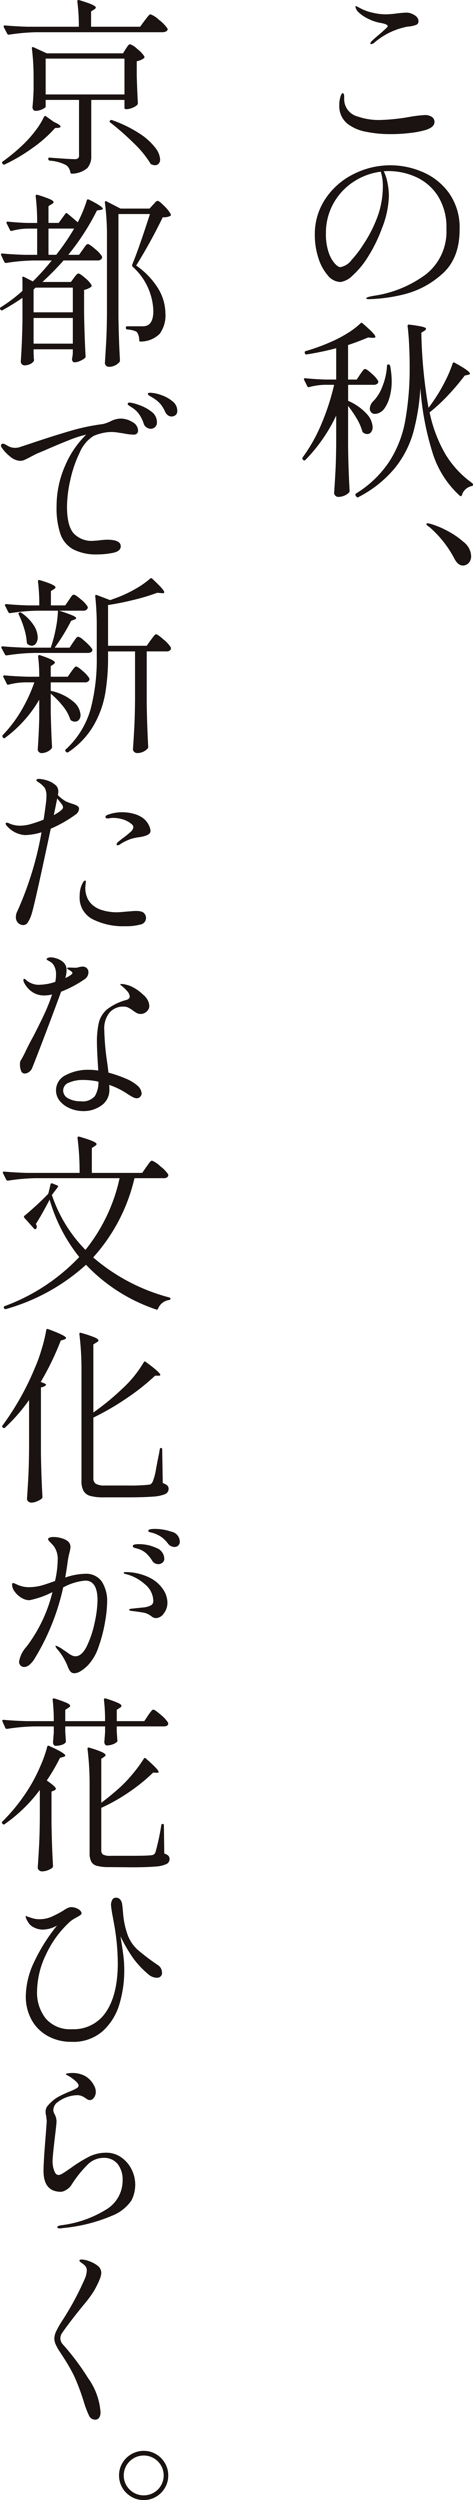
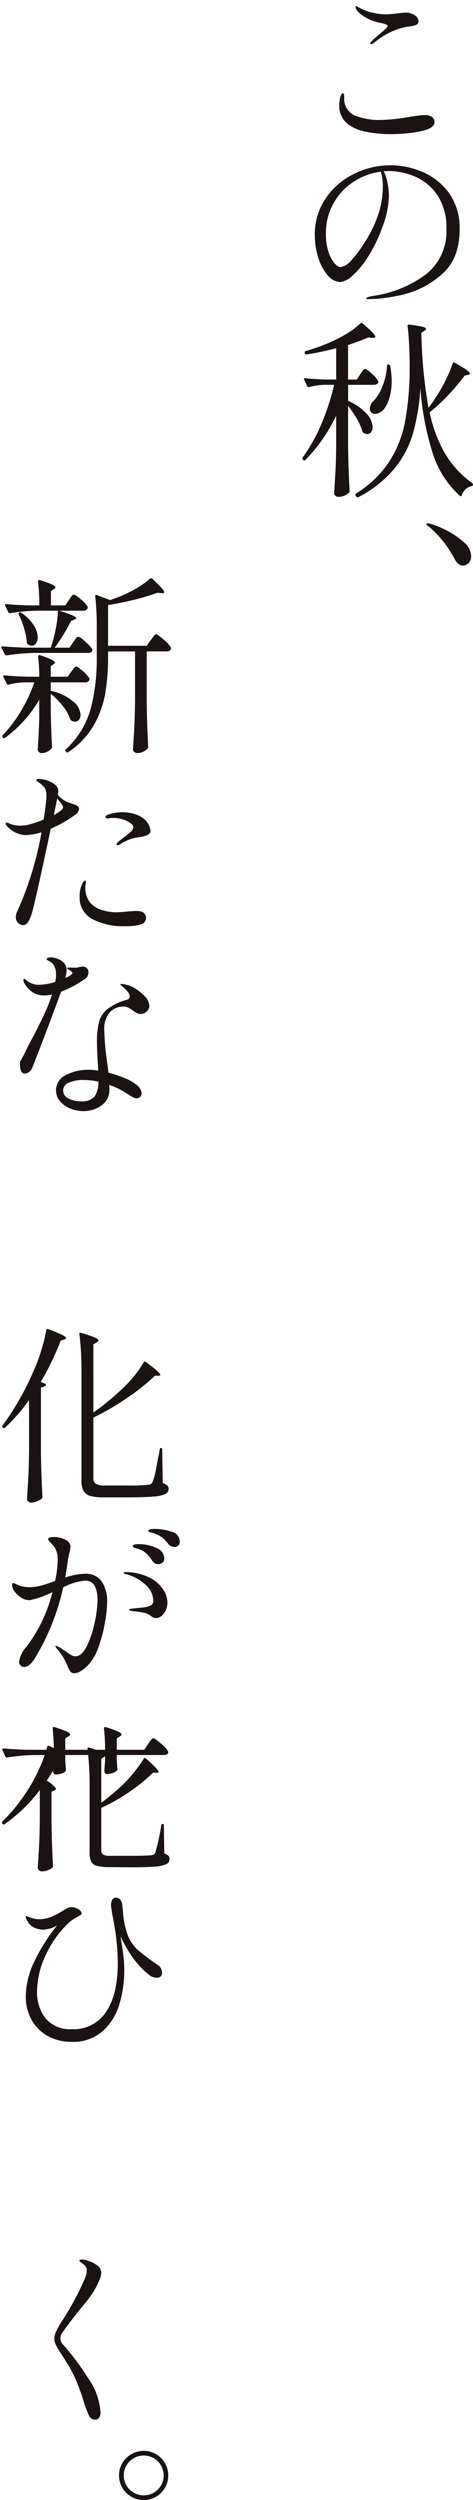
<svg xmlns="http://www.w3.org/2000/svg" width="75.243" height="397.592" viewBox="0 0 75.243 397.592">
  <defs>
    <clipPath id="a">
      <rect width="75.243" height="397.592" fill="none" />
    </clipPath>
  </defs>
  <g clip-path="url(#a)">
    <path d="M58.217,20.957a6.948,6.948,0,0,1-2.865-1.215,3.567,3.567,0,0,1-1.38-2.971,4.45,4.45,0,0,1,.18-1.38q.18-.57.36-.57.24,0,.24.57v.45a2.857,2.857,0,0,0,2.19,2.7,10.162,10.162,0,0,0,3.54.54,30.923,30.923,0,0,0,4.77-.511,20.275,20.275,0,0,1,2.28-.27,1.98,1.98,0,0,1,1.185.3.958.958,0,0,1,.4.811q0,.839-1.5,1.29a14.912,14.912,0,0,1-2.385.449,25.8,25.8,0,0,1-3.1.181,19.062,19.062,0,0,1-3.915-.375M58.922,6.9a.5.5,0,0,1,.18-.33q.51-.51,1.32-1.17c.32-.279.61-.54.87-.779s.39-.391.39-.45q0-.33-1.23-.541a7.038,7.038,0,0,1-2.115-.764A5.518,5.518,0,0,1,56.882,1.8a1.954,1.954,0,0,1-.225-.36.837.837,0,0,1-.105-.359q0-.12.06-.12l.12.03c.06.04.155.1.285.164s.315.165.555.285a7.93,7.93,0,0,0,1.8.6,8.96,8.96,0,0,0,1.92.239,13.175,13.175,0,0,0,1.86-.15q1.08-.12,1.5-.12a2.023,2.023,0,0,1,.63.09q1.29.45,1.29,1.29a.584.584,0,0,1-.315.54,4.333,4.333,0,0,1-1.4.3,11.289,11.289,0,0,0-5.34,2.58.93.93,0,0,1-.45.21q-.15,0-.15-.12" fill="#1a1311" />
    <path d="M67.143,27.316a10,10,0,0,1,4.245,3.33,9.5,9.5,0,0,1,1.725,5.865q0,4.68-2.865,7.14a14.139,14.139,0,0,1-6.12,3.195,25.623,25.623,0,0,1-5.445.734c-.28,0-.42-.05-.42-.149q0-.18,1.2-.391a18.238,18.238,0,0,0,8.34-3.449,8.667,8.667,0,0,0,3.21-7.2,9.285,9.285,0,0,0-1.365-5.236,8.13,8.13,0,0,0-3.465-3,10.578,10.578,0,0,0-4.38-.945,6.949,6.949,0,0,0-.75.03,7.344,7.344,0,0,1,.6,1.891,10.889,10.889,0,0,1,.21,2.01,14.777,14.777,0,0,1-1.08,5.1,23.541,23.541,0,0,1-2.265,4.635,13.629,13.629,0,0,1-2.46,2.971,3.4,3.4,0,0,1-1.9,1.005,2.714,2.714,0,0,1-2.025-1.066,7.678,7.678,0,0,1-1.5-2.8,11.873,11.873,0,0,1-.555-3.63,10.091,10.091,0,0,1,1.71-5.776,11.47,11.47,0,0,1,4.5-3.915,12.876,12.876,0,0,1,10.86-.344m-6.57-.015a10.189,10.189,0,0,0-4.335,1.6,9.764,9.764,0,0,0-3.195,3.436,9.6,9.6,0,0,0-1.2,4.8,8.891,8.891,0,0,0,.435,3,5.123,5.123,0,0,0,.975,1.769q.54.572.87.571a2.783,2.783,0,0,0,1.785-1.125,17.364,17.364,0,0,0,1.9-2.5A20.763,20.763,0,0,0,60.2,34.035a14.353,14.353,0,0,0,.7-4.394,7.6,7.6,0,0,0-.33-2.34" fill="#1a1311" />
    <path d="M57.3,59.52c.06-.081.145-.2.255-.361a2.612,2.612,0,0,1,.285-.359.346.346,0,0,1,.24-.12c.159,0,.51.245,1.05.734a4.807,4.807,0,0,1,1.02,1.155.336.336,0,0,1,.03.151.4.4,0,0,1-.21.344.926.926,0,0,1-.51.135h-4.08V63.75a8.521,8.521,0,0,1,2.97,2.085,3.391,3.391,0,0,1,.93,2.085,1.276,1.276,0,0,1-.24.795.754.754,0,0,1-.63.314,1.032,1.032,0,0,1-.6-.21.387.387,0,0,1-.18-.24,8.353,8.353,0,0,0-.855-1.965,17.481,17.481,0,0,0-1.4-2.054v6.629q.06,3.75.24,6.871a.409.409,0,0,1-.12.3,2.3,2.3,0,0,1-.72.465,2.464,2.464,0,0,1-.99.2.6.6,0,0,1-.435-.2.568.568,0,0,1-.2-.4q.119-1.771.21-3.436t.12-4.365V66.09a25.723,25.723,0,0,1-4.89,7.05.225.225,0,0,1-.36,0l-.06-.061a.276.276,0,0,1-.03-.329,25.984,25.984,0,0,0,2.985-5.311,37.6,37.6,0,0,0,2.025-6.24h-1.53a10.409,10.409,0,0,0-2.43.361c-.16.04-.26,0-.3-.121l-.51-1.019a.177.177,0,0,1-.03-.12c0-.1.07-.151.21-.151q1.44.152,3.21.21h1.71V55.38a45.445,45.445,0,0,1-4.71.989h-.06c-.1,0-.17-.059-.21-.18l-.03-.059v-.061a.211.211,0,0,1,.18-.24,31.873,31.873,0,0,0,3.96-1.439,20.781,20.781,0,0,0,2.64-1.38,12.547,12.547,0,0,0,2.1-1.59q.15-.18.33,0,1.14.989,1.59,1.47c.3.32.45.549.45.689,0,.1-.15.151-.45.151l-.72-.06q-1.53.659-3.18,1.2v5.49h1.38Zm12,3.719a23.746,23.746,0,0,0,1.575-2.745A19.333,19.333,0,0,0,72,57.81q.09-.27.33-.121,2.43,1.322,2.43,1.741c0,.08-.1.139-.3.179l-.54.121a35.944,35.944,0,0,1-2.73,3.224,26.776,26.776,0,0,1-2.85,2.625,22.267,22.267,0,0,0,2.46,6.556,15.429,15.429,0,0,0,4.32,4.694.35.35,0,0,1,.12.24.233.233,0,0,1-.045.165A.407.407,0,0,1,75,77.31a2.1,2.1,0,0,0-1.53,1.44q-.09.27-.33.09a15.394,15.394,0,0,1-4.305-6.75,44.949,44.949,0,0,1-1.965-10.41,34.337,34.337,0,0,1-1.155,7.184,15.955,15.955,0,0,1-2.97,5.656,18.447,18.447,0,0,1-5.715,4.53.22.22,0,0,1-.33-.061l-.12-.149a.256.256,0,0,1,.06-.36,17.018,17.018,0,0,0,5.25-5.026A17.761,17.761,0,0,0,64.4,67.23a46.656,46.656,0,0,0,.765-8.1v-.99q0-1.59-.09-3.39t-.24-2.881q0-.3.27-.239a18.512,18.512,0,0,1,2.085.33q.585.15.585.329c0,.1-.08.2-.24.3l-.51.33a77.877,77.877,0,0,0,1.14,11.939q.658-.87,1.14-1.62M61.8,57.96h.03a.3.3,0,0,1,.24.239,13.774,13.774,0,0,1,.24,2.37,9.235,9.235,0,0,1-.36,2.686,5.376,5.376,0,0,1-.9,1.845,1.994,1.994,0,0,1-.66.525,1.623,1.623,0,0,1-.72.194.752.752,0,0,1-.69-.33.773.773,0,0,1-.15-.509,1.747,1.747,0,0,1,.6-1.23,6.631,6.631,0,0,0,1.41-2.325,10.115,10.115,0,0,0,.72-3.226.211.211,0,0,1,.24-.239" fill="#1a1311" />
    <path d="M68.343,83.851c-.081-.061-.186-.14-.315-.24s-.195-.18-.195-.24c0-.1.07-.151.21-.151a2.812,2.812,0,0,1,.54.12,13.058,13.058,0,0,1,2.46,1.021,12.622,12.622,0,0,1,2.715,1.844,2.971,2.971,0,0,1,1.185,2.146,1.594,1.594,0,0,1-.4,1.2,1.283,1.283,0,0,1-.915.391q-.75,0-1.32-1.05a17.178,17.178,0,0,0-3.96-5.04" fill="#1a1311" />
-     <path d="M7.323,18.5l1.26.9q1.05.45,1.05.75,0,.12-.33.18l-.54.03a20.725,20.725,0,0,1-3.51,3.12,27.515,27.515,0,0,1-4.5,2.67.242.242,0,0,1-.33-.091l-.03-.029q-.15-.24.06-.361a29.493,29.493,0,0,0,3.12-2.58,18.616,18.616,0,0,0,2.01-2.234,12.106,12.106,0,0,0,1.41-2.266c.1-.16.21-.189.33-.089M23.013,3.261q.15-.18.315-.4a4.611,4.611,0,0,1,.33-.405.443.443,0,0,1,.285-.181,3.889,3.889,0,0,1,1.35.886,5.761,5.761,0,0,1,1.32,1.335.537.537,0,0,1,.06.149.4.4,0,0,1-.255.346,1.171,1.171,0,0,1-.555.135H5.733a32.15,32.15,0,0,0-4.29.389h-.06a.27.27,0,0,1-.24-.149L.6,4.311l-.03-.119c0-.1.07-.15.21-.15q1.62.15,3.63.21h8.13A31.479,31.479,0,0,0,12.3.232q0-.3.3-.211,2.64.781,2.64,1.171,0,.15-.24.3l-.51.33v2.43h7.8Zm-3,4.5q.09-.118.225-.33a1.462,1.462,0,0,1,.24-.3.344.344,0,0,1,.225-.089,3.131,3.131,0,0,1,1.14.75,4.544,4.544,0,0,1,1.11,1.17.226.226,0,0,1-.06.3,2.96,2.96,0,0,1-1.14.481v2.34q.09,2.85.18,4.29a.573.573,0,0,1-.09.3,2.354,2.354,0,0,1-.8.481,2.579,2.579,0,0,1-.945.21h-.06a.212.212,0,0,1-.24-.24V15.891h-5.28v8.88a2.831,2.831,0,0,1-.615,1.95,3.888,3.888,0,0,1-2.445.9H11.4c-.1,0-.17-.071-.21-.21a1.72,1.72,0,0,0-.66-1.141,6.605,6.605,0,0,0-2.61-.72.268.268,0,0,1-.24-.269c0-.181.08-.25.24-.21q3.24.24,3.9.239a.94.94,0,0,0,.6-.135.6.6,0,0,0,.15-.464V15.891H7.263v1.08q0,.151-.54.406a2.523,2.523,0,0,1-1.08.254.413.413,0,0,1-.345-.179.681.681,0,0,1-.135-.42q.12-1.05.18-2.761v-1.71A38.541,38.541,0,0,0,5.073,7.7V7.641c0-.079.024-.13.075-.149a.246.246,0,0,1,.2.029l2.1.961h12.12Zm-12.75,7.26H19.8v-5.7H7.263Zm10.23,4.171c.06-.1.169-.13.33-.091a20.175,20.175,0,0,1,4.41,2.16A9.969,9.969,0,0,1,24.708,23.5a3.351,3.351,0,0,1,.765,1.844.981.981,0,0,1-.225.675.744.744,0,0,1-.585.255,1.2,1.2,0,0,1-.54-.119.275.275,0,0,1-.21-.181,16.237,16.237,0,0,0-2.655-3.224,42.358,42.358,0,0,0-3.7-3.255c-.14-.08-.161-.181-.06-.3" fill="#1a1311" />
-     <path d="M11.763,44.181c.06-.079.165-.215.315-.4s.285-.285.4-.285c.16,0,.51.236,1.05.7a4.4,4.4,0,0,1,1.02,1.125.227.227,0,0,1-.06.3,2.635,2.635,0,0,1-1.11.48v3.69q.06,3.75.24,6.87a.411.411,0,0,1-.12.3,3.513,3.513,0,0,1-.78.45,2.2,2.2,0,0,1-.87.21q-.33,0-.39-.45a1.207,1.207,0,0,1,.03-.3,1.212,1.212,0,0,0,.045-.24q.015-.152.045-.39v-.69H5.343v.63q.03.39.03.6a1.863,1.863,0,0,0,.03.36.523.523,0,0,1-.03.3,1.434,1.434,0,0,1-.585.464,2.083,2.083,0,0,1-.915.2.545.545,0,0,1-.39-.18.576.576,0,0,1-.18-.42q.21-2.94.27-6.54v-3.6a35.543,35.543,0,0,1-3.15,1.95.219.219,0,0,1-.33-.06l-.03-.03q-.15-.239.06-.36a24.909,24.909,0,0,0,3.45-2.61v-1.11c0-.4-.011-.709-.03-.93q0-.15.075-.195a.2.2,0,0,1,.195.015l1.41.72a36.817,36.817,0,0,0,3-3.33H5.283a32.316,32.316,0,0,0-4.29.39H.9a.25.25,0,0,1-.21-.15l-.51-1.08a.172.172,0,0,1-.03-.12c0-.1.069-.15.21-.15q1.59.15,3.63.21h1.92v-4.17H4.383a10.545,10.545,0,0,0-2.49.36q-.24.06-.3-.12l-.54-1.08-.03-.12c0-.1.079-.15.24-.15q1.35.15,3.06.21h1.59a35.464,35.464,0,0,0-.24-4.259q0-.3.3-.21a19.422,19.422,0,0,1,1.995.7q.555.256.555.465c0,.1-.09.2-.27.3l-.54.33v2.67h1.62l1.05-1.44c.08-.14.189-.159.33-.06q1.2.99,1.65,1.41a20.836,20.836,0,0,0,1.44-3.48c.019-.16.13-.21.33-.149q2.22,1.109,2.22,1.469c0,.08-.111.14-.33.18l-.6.09a37.863,37.863,0,0,1-4.56,7.05h1.71l.6-.84a4.321,4.321,0,0,0,.255-.36,2.239,2.239,0,0,1,.285-.36.414.414,0,0,1,.27-.15q.24,0,1.14.78a4.878,4.878,0,0,1,1.11,1.2.526.526,0,0,1-.03.3.712.712,0,0,1-.69.33h-5.4a46.119,46.119,0,0,1-3.36,3.42h4.53Zm-.18,5.49v-3.93H5.673l-.33.3v3.63Zm-6.24,4.98h6.24v-4.08H5.343Zm2.37-18.3v4.17h1.23a36.925,36.925,0,0,0,2.85-4.17Zm11.13,14.07q.06,3.75.24,6.87a.486.486,0,0,1-.09.3,2.231,2.231,0,0,1-1.71.75.578.578,0,0,1-.405-.195.57.57,0,0,1-.195-.4q.118-1.77.21-3.435t.12-4.364V38a40.91,40.91,0,0,0-.33-5.79v-.06c0-.08.025-.129.075-.15a.247.247,0,0,1,.195.03l2.22,1.14h4.62l.54-.6c.079-.08.195-.2.345-.375a.6.6,0,0,1,.405-.254q.239,0,1.05.824a5.533,5.533,0,0,1,1.02,1.275.227.227,0,0,1-.06.3,2.3,2.3,0,0,1-1.2.21,84.087,84.087,0,0,1-4.23,7.681,12.257,12.257,0,0,1,3.54,3.719,7.775,7.775,0,0,1,1.11,3.87,4.959,4.959,0,0,1-.9,3.255,4.277,4.277,0,0,1-3.03,1.245h-.06q-.18,0-.18-.21a2.316,2.316,0,0,0-.36-1.29,1.694,1.694,0,0,0-.6-.27,4.369,4.369,0,0,0-.93-.15.267.267,0,0,1-.24-.27.212.212,0,0,1,.24-.24h2.46a1.678,1.678,0,0,0,.81-.18q.87-.51.87-2.25a9.89,9.89,0,0,0-3.3-7.05.341.341,0,0,1-.06-.33q1.02-2.458,2.82-8.04h-5.01Z" fill="#1a1311" />
-     <path d="M21.078,67.125a1.585,1.585,0,0,1,.885,1.335.612.612,0,0,1-.195.5.743.743,0,0,1-.495.164,8.949,8.949,0,0,1-1.68-.21q-.21-.028-.81-.119a6.958,6.958,0,0,0-.99-.091,6.481,6.481,0,0,0-1.725.226,6.925,6.925,0,0,0-1.185.4,5.709,5.709,0,0,0-2.2,2.64,19.133,19.133,0,0,0-1.5,4.38,20,20,0,0,0-.525,4.2q0,3.03,1.035,4.245a3.891,3.891,0,0,0,3.135,1.215l.84-.061a11.417,11.417,0,0,1,1.38-.119q2.16,0,2.16,1.05,0,.78-1.215,1.035a11.873,11.873,0,0,1-2.445.255,7.951,7.951,0,0,1-3.915-.811A4.473,4.473,0,0,1,9.6,84.9,12.859,12.859,0,0,1,9,80.58a15.916,15.916,0,0,1,1.335-6.466,15.29,15.29,0,0,1,3.375-4.995l-.24.061a17.022,17.022,0,0,0-2.385.78q-1.547.6-3.945,1.649l-1.29.54q-.24.122-1.05.541-.57.3-.9.45a1.652,1.652,0,0,1-.69.15,2.623,2.623,0,0,1-1.605-.69A6.134,6.134,0,0,1,.3,71.22a.652.652,0,0,1-.15-.361.291.291,0,0,1,.09-.21.291.291,0,0,1,.21-.089.8.8,0,0,1,.39.12q.06.03.51.285a2.222,2.222,0,0,0,1.11.255,3.5,3.5,0,0,0,.51-.061l1.83-.6q3.36-1.14,6.165-1.965a33.306,33.306,0,0,1,5.175-1.125,3.666,3.666,0,0,0,.87-.226c.28-.109.459-.184.54-.224a3.691,3.691,0,0,1,1.62-.451,3.525,3.525,0,0,1,1.9.556m2.265.869a1.116,1.116,0,0,1-.48-.644,5.885,5.885,0,0,0-.735-1.486A3.97,3.97,0,0,0,20.973,64.8c-.06-.04-.155-.1-.285-.181a1.486,1.486,0,0,1-.285-.21.255.255,0,0,1-.09-.179q0-.21.3-.21a6.185,6.185,0,0,1,1.425.36,6.877,6.877,0,0,1,2.01,1.05,2.075,2.075,0,0,1,.915,1.71.977.977,0,0,1-.99,1.05,1.235,1.235,0,0,1-.63-.2m3.375-1.949a1.393,1.393,0,0,1-.465-.585,5.242,5.242,0,0,0-.765-1.245,4.964,4.964,0,0,0-1.125-.915c-.12-.08-.246-.155-.375-.226a2.2,2.2,0,0,1-.33-.21.288.288,0,0,1-.135-.224q0-.18.36-.18a5.632,5.632,0,0,1,1.695.345,5.771,5.771,0,0,1,1.83.99A1.91,1.91,0,0,1,28.2,65.31a.833.833,0,0,1-.285.719,1.056,1.056,0,0,1-.645.21.981.981,0,0,1-.555-.194" fill="#1a1311" />
    <path d="M.992,104.229a.253.253,0,0,1-.21-.15l-.54-1.02a.175.175,0,0,1-.03-.121c0-.1.08-.149.24-.149q1.62.15,3.63.21h3.99a21.63,21.63,0,0,0,.8-3.016,17.657,17.657,0,0,0,.345-2.864h-3.3a32.162,32.162,0,0,0-4.29.39h-.09a.252.252,0,0,1-.21-.151l-.51-1.019a.175.175,0,0,1-.03-.12c0-.1.07-.151.21-.151q1.56.151,3.45.21h1.8a29.179,29.179,0,0,0-.21-3.809c0-.2.1-.271.3-.21q2.49.75,2.49,1.139,0,.151-.24.3L8.1,94v2.279h2.28l.57-.84c.06-.079.145-.205.255-.375a2.474,2.474,0,0,1,.285-.375.35.35,0,0,1,.24-.12q.27,0,1.14.75a4.7,4.7,0,0,1,1.08,1.17.522.522,0,0,1-.03.3.714.714,0,0,1-.69.33H9.392a21.471,21.471,0,0,1,2.13.75c.4.18.6.329.6.449q0,.091-.27.21l-.54.21A30.96,30.96,0,0,1,8.7,103h2.37l.57-.87a4.321,4.321,0,0,0,.255-.36,2.154,2.154,0,0,1,.285-.36.414.414,0,0,1,.27-.15,1.8,1.8,0,0,1,.735.45,10.5,10.5,0,0,1,1.035.96q.48.51.48.72a.45.45,0,0,1-.225.33.931.931,0,0,1-.495.12H5.372a31.835,31.835,0,0,0-4.29.39Zm10.17,10.14a6.467,6.467,0,0,0-1.185-2.1,13.114,13.114,0,0,0-1.905-1.951v2.941q.09,3.66.21,5.519a.44.44,0,0,1-.09.271,1.894,1.894,0,0,1-.69.51,2.068,2.068,0,0,1-.87.21.611.611,0,0,1-.45-.18.577.577,0,0,1-.18-.42q.18-2.521.24-5.04v-2.851a20.05,20.05,0,0,1-5.43,6.061c-.14.1-.25.09-.33-.03l-.06-.09a.278.278,0,0,1,.03-.33,20.692,20.692,0,0,0,2.925-3.87,24.778,24.778,0,0,0,2.085-4.5H3.932a11.045,11.045,0,0,0-2.55.36q-.24.06-.3-.12l-.54-1.08a.174.174,0,0,1-.03-.12q0-.15.21-.15,1.65.15,3.63.21h1.89a26.026,26.026,0,0,0-.18-3.21q0-.3.3-.211,2.37.782,2.37,1.171,0,.12-.21.27l-.45.3v1.681h2.7l.57-.81c.06-.079.145-.2.255-.345a2.98,2.98,0,0,1,.285-.345.346.346,0,0,1,.24-.12q.24,0,1.065.734a4.677,4.677,0,0,1,1.035,1.156.515.515,0,0,1-.03.3.713.713,0,0,1-.69.331H8.072V109.9l.03-.029a8.126,8.126,0,0,1,3.57,1.71,3.013,3.013,0,0,1,1.14,2.1,1.21,1.21,0,0,1-.24.78.768.768,0,0,1-.63.3,1.045,1.045,0,0,1-.57-.151.5.5,0,0,1-.21-.239m-6.78-11.94a.407.407,0,0,1-.12-.3,9.732,9.732,0,0,0-.435-2.22,14.1,14.1,0,0,0-.855-2.19.212.212,0,0,1,.09-.3.29.29,0,0,1,.33.029,7.057,7.057,0,0,1,1.98,2A3.7,3.7,0,0,1,6,101.318a1.684,1.684,0,0,1-.27,1,.816.816,0,0,1-.69.375,1.139,1.139,0,0,1-.66-.269m21.645-.72a5.363,5.363,0,0,1,1.155,1.26.757.757,0,0,1,0,.3.714.714,0,0,1-.69.33h-3.15v8.31q.06,3.75.24,6.869a.409.409,0,0,1-.12.3,2.255,2.255,0,0,1-1.65.69.68.68,0,0,1-.45-.18.541.541,0,0,1-.21-.42q.12-1.771.21-3.436t.12-4.364V103.6h-4.29v.9a34.208,34.208,0,0,1-.45,5.79,15.65,15.65,0,0,1-1.83,5.055,12.917,12.917,0,0,1-4.05,4.275.238.238,0,0,1-.33-.03l-.06-.061a.224.224,0,0,1,0-.359,13.8,13.8,0,0,0,3.915-6.3,30.854,30.854,0,0,0,1.005-8.37v-4.92a43.09,43.09,0,0,0-.24-4.74v-.061c0-.159.08-.21.24-.149l2.13.809q.18-.06,1.38-.509a19.888,19.888,0,0,0,2.745-1.335,13.654,13.654,0,0,0,2.235-1.575.239.239,0,0,1,.36.03q1.05.99,1.47,1.47t.42.66q0,.21-.42.15l-.69-.06a33.228,33.228,0,0,1-3.66,1.11q-2.16.539-4.17.84V102.7h6.15l.63-.9q.15-.18.3-.39a4.1,4.1,0,0,1,.3-.375.4.4,0,0,1,.27-.165q.24,0,1.185.84" fill="#1a1311" />
    <path d="M12.348,128.191a.533.533,0,0,1,.225.479,1.279,1.279,0,0,1-.63.93,20.251,20.251,0,0,1-3.87,2.19q-2.55,12.032-3.03,13.531a5.316,5.316,0,0,1-.63,1.394.854.854,0,0,1-.69.406,1.18,1.18,0,0,1-.84-.345,1.249,1.249,0,0,1-.36-.946,2.058,2.058,0,0,1,.24-.929,52.67,52.67,0,0,0,3.84-12.54,9.816,9.816,0,0,1-2.64.449,4.2,4.2,0,0,1-2.85-1.439.574.574,0,0,1-.21-.361.159.159,0,0,1,.18-.18,1.14,1.14,0,0,1,.45.151,4.266,4.266,0,0,0,1.68.329,6.343,6.343,0,0,0,1.83-.3,19.647,19.647,0,0,0,1.89-.66q.18-1.08.39-2.76a7.483,7.483,0,0,0,.06-.929,2.61,2.61,0,0,0-.255-1.335,3.939,3.939,0,0,0-1.095-.976c-.161-.1-.24-.2-.24-.3,0-.12.13-.179.39-.179a4.015,4.015,0,0,1,.855.12,4.679,4.679,0,0,1,.915.3,3.883,3.883,0,0,1,.99.661,1.386,1.386,0,0,1,.33,1.019,3.71,3.71,0,0,1-.06.481,5.8,5.8,0,0,0,1.26.99,9.837,9.837,0,0,0,1.14.42,3.488,3.488,0,0,1,.735.33m-2.325.21a.937.937,0,0,0-.225-.54c-.15-.2-.386-.49-.7-.87l-.3,1.5-.24,1.139q1.47-.81,1.47-1.229m12.99,16.949a1,1,0,0,1,.21.631,1.062,1.062,0,0,1-.885,1.05,8.634,8.634,0,0,1-2.415.269,10.738,10.738,0,0,1-5.22-1.125,3.849,3.849,0,0,1-2.04-3.644,4.909,4.909,0,0,1,.1-1.05,3.212,3.212,0,0,1,.2-.66,3.4,3.4,0,0,1,.27-.54c.1-.16.2-.241.3-.241.08,0,.12.071.12.21l-.06.54a3.425,3.425,0,0,0-.03.48,4.171,4.171,0,0,0,.24,1.32,3.127,3.127,0,0,0,.9,1.321,4.076,4.076,0,0,0,1.575.839,7.824,7.824,0,0,0,2.385.33q.33,0,1.59-.12c.28-.019.54-.04.78-.059s.44-.03.6-.03q1.109,0,1.38.479M23.6,131.1a2.334,2.334,0,0,1,.345,1.051q0,.6-1.17.869a7.221,7.221,0,0,1-.84.15,7.659,7.659,0,0,0-1.08.241,7.785,7.785,0,0,0-.99.419,5.063,5.063,0,0,0-.81.48.748.748,0,0,1-.36.12c-.1,0-.15-.039-.15-.12a.533.533,0,0,1,.15-.329c.1-.1.37-.32.81-.66a13.8,13.8,0,0,0,1.245-1.005,1.174,1.174,0,0,0,.465-.766q0-.3-.42-.6a3.852,3.852,0,0,0-1.38-.675,5.426,5.426,0,0,0-1.35-.2,3.337,3.337,0,0,0-.6.045c-.16.031-.25.045-.27.045-.281,0-.42-.08-.42-.24q0-.21.39-.359a6.575,6.575,0,0,1,2.25-.391,6.8,6.8,0,0,1,1.845.24,4.408,4.408,0,0,1,1.4.63,3.064,3.064,0,0,1,.945,1.05" fill="#1a1311" />
    <path d="M9.723,157.712q-1.11,3.03-2.445,6.554T5.1,169.891a1.364,1.364,0,0,1-.5.6,1.182,1.182,0,0,1-.675.239.6.6,0,0,1-.57-.42,2.671,2.671,0,0,1-.18-1.05,1.491,1.491,0,0,1,.045-.45,2.262,2.262,0,0,1,.2-.359c.22-.4.409-.76.57-1.08q.54-1.171,1.32-2.58,1.048-2.042,1.755-3.555a27.841,27.841,0,0,0,1.215-3.075,5.572,5.572,0,0,1-1.14.149,3.376,3.376,0,0,1-2.04-.569,3.932,3.932,0,0,1-1.17-1.29,1.144,1.144,0,0,1-.21-.6q0-.18.15-.18c.079,0,.22.1.42.3a3.062,3.062,0,0,0,2.16.63,8.249,8.249,0,0,0,2.34-.449,5.2,5.2,0,0,0,.12-1.171,2.672,2.672,0,0,0-.39-1.529,1.762,1.762,0,0,0-.675-.585c-.29-.151-.435-.255-.435-.316,0-.079.064-.149.195-.21a1.118,1.118,0,0,1,.465-.089,2.459,2.459,0,0,1,.84.15,2.882,2.882,0,0,1,1.29.75,1.678,1.678,0,0,1,.39,1.14,4.144,4.144,0,0,1-.21,1.259l.54-.269c.16-.1.3-.195.42-.285s.18-.175.18-.255-.09-.191-.27-.33a2.655,2.655,0,0,0-.345-.21c-.15-.08-.225-.151-.225-.21q0-.12.27-.12l1.08.03a1.951,1.951,0,0,0,.525-.091,2.177,2.177,0,0,1,.585-.09.916.916,0,0,1,.675.255.878.878,0,0,1,.255.646,1.324,1.324,0,0,1-.15.6,1.233,1.233,0,0,1-.42.481,18.172,18.172,0,0,1-3.78,2.01m7.725,3.3a4,4,0,0,0-.855,2.79,40.228,40.228,0,0,0,.42,4.891q.18,1.26.24,1.89a19.1,19.1,0,0,1,2.745.945,6.6,6.6,0,0,1,1.875,1.125,1.83,1.83,0,0,1,.66,1.2.8.8,0,0,1-.225.57.73.73,0,0,1-.555.241,1.36,1.36,0,0,1-.615-.181c-.231-.119-.545-.31-.945-.569a12.215,12.215,0,0,0-2.82-1.38,6.949,6.949,0,0,1,.03.75,2.944,2.944,0,0,1-1.245,2.505,4.811,4.811,0,0,1-2.925.915,5.357,5.357,0,0,1-2.025-.406,4.189,4.189,0,0,1-1.65-1.155,2.669,2.669,0,0,1,.885-4.154,7.589,7.589,0,0,1,3.75-.856,8.64,8.64,0,0,1,1.44.121q-.212-3.3-.21-4.411a13.421,13.421,0,0,1,.315-3.269,4.026,4.026,0,0,1,1.3-2.056,8.541,8.541,0,0,1,3.03-1.484c.379-.1.57-.29.57-.57a1.478,1.478,0,0,0-.435-.871,5.323,5.323,0,0,0-.885-.839q-.18-.15-.18-.21c0-.04.07-.061.21-.061a3.254,3.254,0,0,1,.69.106,4.3,4.3,0,0,1,.78.254,6.973,6.973,0,0,1,1.98,1.366,2.525,2.525,0,0,1,.96,1.724,1.227,1.227,0,0,1-.42.931,1.373,1.373,0,0,1-.96.39,1.32,1.32,0,0,1-.6-.135,4.32,4.32,0,0,1-.66-.436,5.224,5.224,0,0,0-.735-.45,1.692,1.692,0,0,0-.735-.149,2.862,2.862,0,0,0-2.2.929m-2.355,13.306a4.337,4.337,0,0,0,.57-2.3,11.46,11.46,0,0,0-2.4-.269,5.524,5.524,0,0,0-2.28.419,1.335,1.335,0,0,0-.93,1.231,1.406,1.406,0,0,0,.825,1.29,3.974,3.974,0,0,0,1.935.449,2.565,2.565,0,0,0,2.28-.824" fill="#1a1311" />
-     <path d="M23.283,185.571c.08-.1.185-.244.315-.435a3.055,3.055,0,0,1,.33-.419.379.379,0,0,1,.255-.135,3.93,3.93,0,0,1,1.29.87,5.7,5.7,0,0,1,1.29,1.319.518.518,0,0,1-.03.3.738.738,0,0,1-.69.3h-4.65a28.326,28.326,0,0,1-6.57,12.6,30.322,30.322,0,0,0,12.09,6.361q.21.059.21.21t-.24.21a2.187,2.187,0,0,0-1.74,1.38q-.12.208-.3.12a27.3,27.3,0,0,1-11.16-7.111,31.837,31.837,0,0,1-12.75,7.05H.843a.253.253,0,0,1-.21-.149l-.03-.12a.212.212,0,0,1,.15-.21,31.116,31.116,0,0,0,11.85-7.8,26.34,26.34,0,0,1-4.71-9.12q-1.322,2.518-2.19,3.87a.825.825,0,0,1,.15.42.582.582,0,0,1-.09.3.165.165,0,0,1-.18.1.242.242,0,0,1-.18-.1l-1.53-1.71q-.15-.21.03-.33.87-.722,1.965-1.726t1.815-1.784l.36-1.471c.019-.159.12-.21.3-.149l.75.3c.16.06.19.161.09.3l-.93,1.231a22.753,22.753,0,0,0,5.34,8.729,27.46,27.46,0,0,0,5.43-11.4H5.583a31.971,31.971,0,0,0-4.29.389H1.2a.251.251,0,0,1-.21-.15l-.51-1.019a.177.177,0,0,1-.03-.121c0-.1.07-.15.21-.15q1.648.151,3.66.21h8.34a42.065,42.065,0,0,0-.33-5.55q0-.3.3-.21,2.728.782,2.73,1.17c0,.1-.08.2-.24.3l-.51.33v3.96h8.01Z" fill="#1a1311" />
    <path d="M4.623,222.654a28.206,28.206,0,0,1-3.81,4.379.251.251,0,0,1-.36,0L.423,227a.218.218,0,0,1,0-.329,43.575,43.575,0,0,0,5.07-9,25.159,25.159,0,0,0,1.11-3.046,24.462,24.462,0,0,0,.75-3.074c.02-.181.12-.24.3-.181q2.85,1.05,2.85,1.41c0,.1-.09.18-.27.241l-.57.179a44.036,44.036,0,0,1-3.18,6.571l.66.269a.4.4,0,0,1,.165.136c.03.05.015.1-.045.165a1.553,1.553,0,0,1-.75.3v10.53q.06,3.75.24,6.869a.409.409,0,0,1-.12.3,3.171,3.171,0,0,1-.78.435,2.359,2.359,0,0,1-.87.195.718.718,0,0,1-.48-.181.538.538,0,0,1-.21-.42q.12-1.769.21-3.434t.12-4.366Zm10.23,1.98a39.3,39.3,0,0,0,4.5-3.69,18.354,18.354,0,0,0,3.51-4.29c.1-.161.21-.18.33-.06q2.31,1.68,2.31,2.069,0,.12-.3.12h-.54a34.518,34.518,0,0,1-4.365,3.481,41.365,41.365,0,0,1-5.445,3.18v9.6a1.053,1.053,0,0,0,.39.931,2.871,2.871,0,0,0,1.5.269h3.48a27.981,27.981,0,0,0,3.39-.12.762.762,0,0,0,.435-.149,1.184,1.184,0,0,0,.255-.361,10.164,10.164,0,0,0,.54-2.129q.33-1.741.45-2.281l.12-.719q.03-.21.21-.21t.18.24l.09,5.34a2.22,2.22,0,0,1,.735.4.709.709,0,0,1,.195.524.9.9,0,0,1-.54.826,5.682,5.682,0,0,1-1.95.405q-1.41.118-4.17.12H16.5a7.746,7.746,0,0,1-2.13-.226,1.765,1.765,0,0,1-1.08-.795,3.187,3.187,0,0,1-.33-1.589V218.033a46.492,46.492,0,0,0-.33-5.849v-.061c0-.159.09-.21.27-.149a18.655,18.655,0,0,1,2.16.72q.6.269.6.48c0,.1-.09.2-.27.3l-.54.33Z" fill="#1a1311" />
    <path d="M16.187,251.506a5.79,5.79,0,0,1,.855,3.375,20.014,20.014,0,0,1-.33,3.06,23.2,23.2,0,0,1-1.02,3.93,7.849,7.849,0,0,1-1.71,2.97,6.447,6.447,0,0,1-1.11.9,1.969,1.969,0,0,1-1.02.36.79.79,0,0,1-.675-.3,2.825,2.825,0,0,1-.375-.69q-.15-.39-.21-.51a9.588,9.588,0,0,0-1.44-2.28,1.19,1.19,0,0,1-.33-.54q0-.06.09-.06a5.154,5.154,0,0,1,1.17.66l.54.36a5.518,5.518,0,0,0,.78.51,1.331,1.331,0,0,0,.6.15q1.02,0,1.815-1.62a15.992,15.992,0,0,0,1.245-3.765,17.792,17.792,0,0,0,.45-3.495q0-3.15-1.95-3.15a8.928,8.928,0,0,0-3.51,1.08,36.636,36.636,0,0,1-4.5,11.25,3.938,3.938,0,0,1-.84,1.035,1.38,1.38,0,0,1-.87.375.775.775,0,0,1-.57-.24.814.814,0,0,1-.24-.6A4.581,4.581,0,0,1,4.2,261.9a23.577,23.577,0,0,0,4.14-8.7,14.143,14.143,0,0,1-3.66,1.29,2.452,2.452,0,0,1-1.275-.39,3.561,3.561,0,0,1-1.065-.975,1.917,1.917,0,0,1-.42-1.1q0-.27.15-.27a1.023,1.023,0,0,1,.375.12q.255.12.4.18a4.374,4.374,0,0,0,1.74.36,8.242,8.242,0,0,0,1.98-.256q.81-.223,2.19-.734a16.031,16.031,0,0,0,.42-3.27,3.485,3.485,0,0,0-.63-2.28q-.21-.24-.555-.6c-.23-.241-.345-.4-.345-.48q0-.18.255-.27a1.964,1.964,0,0,1,.645-.09,4.369,4.369,0,0,1,1.2.18,3.05,3.05,0,0,1,.99.45,1.19,1.19,0,0,1,.48.96,5.045,5.045,0,0,1-.18.96c-.1.4-.18.791-.24,1.17q-.21,1.56-.42,2.73a10.169,10.169,0,0,1,3.15-.6,3.024,3.024,0,0,1,2.655,1.216m7.65-.585a5.526,5.526,0,0,1,2.145,1.89,3.907,3.907,0,0,1,.66,2.01,2.777,2.777,0,0,1-.585,1.785,1.607,1.607,0,0,1-1.215.735,1.075,1.075,0,0,1-.66-.225,4.2,4.2,0,0,0-.36-.255,2.733,2.733,0,0,0-1.14-.42q-.72-.12-1.71-.24c-.28-.039-.42-.1-.42-.18q0-.15.36-.18,1.95-.209,2.04-.21a3.236,3.236,0,0,0,1.125-.36.768.768,0,0,0,.315-.691,3.5,3.5,0,0,0-1.35-2.639,7.089,7.089,0,0,0-3.09-1.62q-.27-.06-.27-.18t.36-.12a8.579,8.579,0,0,1,3.8.9m-2.28-4.71a1.056,1.056,0,0,1-.33-.135.23.23,0,0,1-.1-.2q0-.3.93-.3a6.505,6.505,0,0,1,2.805.6,1.87,1.87,0,0,1,1.275,1.71.784.784,0,0,1-.285.63,1.015,1.015,0,0,1-.675.24,1.106,1.106,0,0,1-.96-.54,5.753,5.753,0,0,0-1-1.215,3.466,3.466,0,0,0-1.335-.705c-.06-.019-.165-.05-.315-.09m5.715-2.61a1.642,1.642,0,0,1,1.32,1.59.778.778,0,0,1-.255.615.8.8,0,0,1-.525.225,1.28,1.28,0,0,1-1.05-.48,5.674,5.674,0,0,0-.975-1.02,4.815,4.815,0,0,0-1.275-.66,3.2,3.2,0,0,0-.45-.135,1.858,1.858,0,0,1-.345-.1.193.193,0,0,1-.135-.18q0-.3,1.05-.3a8.138,8.138,0,0,1,2.64.45" fill="#1a1311" />
-     <path d="M6.333,284.662a24.312,24.312,0,0,1-5.58,5.43c-.14.1-.25.089-.33-.031L.363,290c-.1-.14-.09-.25.03-.33a28.885,28.885,0,0,0,4.62-5.97,27.153,27.153,0,0,0,1.455-2.94,19.32,19.32,0,0,0,1.035-2.94q.06-.3.33-.15,2.548,1.139,2.55,1.53c0,.08-.1.149-.3.21l-.54.149a31.9,31.9,0,0,1-2.1,3.6q1.44.99,1.44,1.319c0,.1-.09.191-.27.271l-.42.179v4.951q.06,3.75.24,6.87a.411.411,0,0,1-.12.3,2.656,2.656,0,0,1-.75.4,2.622,2.622,0,0,1-.9.165.679.679,0,0,1-.45-.181.535.535,0,0,1-.21-.42q.118-1.768.21-3.434t.12-4.365Zm17.22-11.851a4.662,4.662,0,0,1,.285-.4c.129-.17.234-.3.315-.391a.335.335,0,0,1,.24-.134q.239,0,1.185.825a5.232,5.232,0,0,1,1.155,1.245l.03.12c0,.319-.24.48-.72.48h-7.47v.809l.09,1.32.03.121q0,.24-.5.495a2.837,2.837,0,0,1-1.185.285.343.343,0,0,1-.315-.181.813.813,0,0,1-.1-.42q.06-.538.06-.779a1.536,1.536,0,0,0,.03-.3,2.009,2.009,0,0,1,.03-.329v-1.02h-6.33v.87l.09,1.38a.523.523,0,0,1-.03.3,1.274,1.274,0,0,1-.645.391,3.059,3.059,0,0,1-.945.149.341.341,0,0,1-.315-.179.809.809,0,0,1-.105-.42c.039-.4.06-.66.06-.78l.06-.661v-1.049H5.433a32.3,32.3,0,0,0-4.29.389h-.09a.251.251,0,0,1-.21-.149l-.45-1.021-.03-.12c0-.1.07-.149.21-.149q1.59.15,3.66.21h4.32a28.2,28.2,0,0,0-.18-3.39c0-.2.1-.27.3-.211a18.732,18.732,0,0,1,1.95.705q.54.256.54.466,0,.15-.27.3l-.51.33v1.8h6.33a28.2,28.2,0,0,0-.18-3.39q0-.3.3-.211a18.732,18.732,0,0,1,1.95.705q.54.256.54.466c0,.1-.081.2-.24.3l-.51.33v1.8h4.38ZM16.113,286.7q1.408-1.05,2.82-2.311a20.7,20.7,0,0,0,2.16-2.264,21.23,21.23,0,0,0,1.77-2.415.217.217,0,0,1,.15-.135.208.208,0,0,1,.18.074q2.038,1.771,2.04,2.16a.1.1,0,0,1-.09.106,1.309,1.309,0,0,1-.21.014l-.57-.03a28.623,28.623,0,0,1-4.005,3.226,29.246,29.246,0,0,1-4.245,2.385v6.719a.814.814,0,0,0,.27.705,2.429,2.429,0,0,0,1.23.2h3.3q2.43,0,3.15-.09a.94.94,0,0,0,.405-.12.846.846,0,0,0,.255-.33,36.09,36.09,0,0,0,.93-4.321.219.219,0,0,1,.24-.21c.12,0,.18.08.18.241l.06,4.469a1.628,1.628,0,0,1,.675.375.789.789,0,0,1,.165.526.863.863,0,0,1-.48.764,4.735,4.735,0,0,1-1.8.406q-1.322.12-3.84.12l-3.48-.031a7.329,7.329,0,0,1-1.95-.2,1.423,1.423,0,0,1-.915-.675,3.085,3.085,0,0,1-.255-1.41V284a46.525,46.525,0,0,0-.33-5.851v-.059c0-.161.09-.21.27-.151a14.66,14.66,0,0,1,2.025.7q.585.287.585.495c0,.061-.081.151-.24.271l-.45.3Z" fill="#1a1311" />
+     <path d="M6.333,284.662a24.312,24.312,0,0,1-5.58,5.43c-.14.1-.25.089-.33-.031L.363,290c-.1-.14-.09-.25.03-.33a28.885,28.885,0,0,0,4.62-5.97,27.153,27.153,0,0,0,1.455-2.94,19.32,19.32,0,0,0,1.035-2.94q.06-.3.33-.15,2.548,1.139,2.55,1.53c0,.08-.1.149-.3.21l-.54.149a31.9,31.9,0,0,1-2.1,3.6q1.44.99,1.44,1.319c0,.1-.09.191-.27.271l-.42.179v4.951q.06,3.75.24,6.87a.411.411,0,0,1-.12.3,2.656,2.656,0,0,1-.75.4,2.622,2.622,0,0,1-.9.165.679.679,0,0,1-.45-.181.535.535,0,0,1-.21-.42q.118-1.768.21-3.434t.12-4.365m17.22-11.851a4.662,4.662,0,0,1,.285-.4c.129-.17.234-.3.315-.391a.335.335,0,0,1,.24-.134q.239,0,1.185.825a5.232,5.232,0,0,1,1.155,1.245l.03.12c0,.319-.24.48-.72.48h-7.47v.809l.09,1.32.03.121q0,.24-.5.495a2.837,2.837,0,0,1-1.185.285.343.343,0,0,1-.315-.181.813.813,0,0,1-.1-.42q.06-.538.06-.779a1.536,1.536,0,0,0,.03-.3,2.009,2.009,0,0,1,.03-.329v-1.02h-6.33v.87l.09,1.38a.523.523,0,0,1-.03.3,1.274,1.274,0,0,1-.645.391,3.059,3.059,0,0,1-.945.149.341.341,0,0,1-.315-.179.809.809,0,0,1-.105-.42c.039-.4.06-.66.06-.78l.06-.661v-1.049H5.433a32.3,32.3,0,0,0-4.29.389h-.09a.251.251,0,0,1-.21-.149l-.45-1.021-.03-.12c0-.1.07-.149.21-.149q1.59.15,3.66.21h4.32a28.2,28.2,0,0,0-.18-3.39c0-.2.1-.27.3-.211a18.732,18.732,0,0,1,1.95.705q.54.256.54.466,0,.15-.27.3l-.51.33v1.8h6.33a28.2,28.2,0,0,0-.18-3.39q0-.3.3-.211a18.732,18.732,0,0,1,1.95.705q.54.256.54.466c0,.1-.081.2-.24.3l-.51.33v1.8h4.38ZM16.113,286.7q1.408-1.05,2.82-2.311a20.7,20.7,0,0,0,2.16-2.264,21.23,21.23,0,0,0,1.77-2.415.217.217,0,0,1,.15-.135.208.208,0,0,1,.18.074q2.038,1.771,2.04,2.16a.1.1,0,0,1-.09.106,1.309,1.309,0,0,1-.21.014l-.57-.03a28.623,28.623,0,0,1-4.005,3.226,29.246,29.246,0,0,1-4.245,2.385v6.719a.814.814,0,0,0,.27.705,2.429,2.429,0,0,0,1.23.2h3.3q2.43,0,3.15-.09a.94.94,0,0,0,.405-.12.846.846,0,0,0,.255-.33,36.09,36.09,0,0,0,.93-4.321.219.219,0,0,1,.24-.21c.12,0,.18.08.18.241l.06,4.469a1.628,1.628,0,0,1,.675.375.789.789,0,0,1,.165.526.863.863,0,0,1-.48.764,4.735,4.735,0,0,1-1.8.406q-1.322.12-3.84.12l-3.48-.031a7.329,7.329,0,0,1-1.95-.2,1.423,1.423,0,0,1-.915-.675,3.085,3.085,0,0,1-.255-1.41V284a46.525,46.525,0,0,0-.33-5.851v-.059c0-.161.09-.21.27-.151a14.66,14.66,0,0,1,2.025.7q.585.287.585.495c0,.061-.081.151-.24.271l-.45.3Z" fill="#1a1311" />
    <path d="M25.772,313.653a.756.756,0,0,1-.84.87,1.99,1.99,0,0,1-1.26-.48,14.582,14.582,0,0,1-2.415-2.52,24.024,24.024,0,0,1-2.085-3.57l.12.78q.27,1.65.375,2.64a18.761,18.761,0,0,1,.1,1.98,18.637,18.637,0,0,1-.765,5.355,9.328,9.328,0,0,1-2.64,4.29,7.049,7.049,0,0,1-4.965,1.724,7.648,7.648,0,0,1-3.8-.929,6.527,6.527,0,0,1-2.58-2.58,7.665,7.665,0,0,1-.915-3.781,13.051,13.051,0,0,1,1.35-5.46,28.4,28.4,0,0,1,3.63-5.759,4.615,4.615,0,0,1-2.34.66,3.222,3.222,0,0,1-1.59-.48,2.045,2.045,0,0,1-.735-.8,2.04,2.04,0,0,1-.345-.824.053.053,0,0,1,.06-.06.2.2,0,0,1,.12.044.493.493,0,0,0,.18.076q.12.03.66.21a3.679,3.679,0,0,0,1.17.179,4.761,4.761,0,0,0,1.935-.389,17.628,17.628,0,0,0,1.935-1.02,2.968,2.968,0,0,1,1.05-.511,2.324,2.324,0,0,1,1.3.33q.495.332.495.661c0,.1-.075.2-.225.3s-.315.2-.495.3a7.186,7.186,0,0,0-1.05.659,16.317,16.317,0,0,0-3.885,5.281,13.8,13.8,0,0,0-1.425,5.82,6.63,6.63,0,0,0,1.395,4.38,5.09,5.09,0,0,0,4.155,1.68,6.136,6.136,0,0,0,5.43-2.76q1.86-2.76,1.86-7.771a36.194,36.194,0,0,0-.54-5.909l-.27-1.5a17.314,17.314,0,0,1-.27-1.77,1.716,1.716,0,0,1,.195-.855.61.61,0,0,1,.555-.346.867.867,0,0,1,.72.3,1.446,1.446,0,0,1,.3.7q.06.406.15,1.426a13.107,13.107,0,0,0,.8,3.675,6.116,6.116,0,0,0,1.515,2.175,34.22,34.22,0,0,0,3.21,2.429,1.394,1.394,0,0,1,.66,1.141" fill="#1a1311" />
-     <path d="M9.123,354.212a.213.213,0,0,1,.165-.21,3,3,0,0,1,.495-.12,17.626,17.626,0,0,0,7.245-2.58,5.361,5.361,0,0,0,2.475-4.53,4.017,4.017,0,0,0-.8-2.64,2.772,2.772,0,0,0-2.265-.96,3.6,3.6,0,0,0-2.505,1.08,18.434,18.434,0,0,0-2.595,3.27,2.367,2.367,0,0,1-.8.735,1.785,1.785,0,0,1-.825.314q-2.79,0-2.79-3.33,0-1.408.33-5.429.18-2.34.18-2.43,0-.18-.09-.9a1.889,1.889,0,0,1-.09-.6,1.442,1.442,0,0,1,.27-.915,7.64,7.64,0,0,1,.87-.886,5.407,5.407,0,0,1,1.02-.689c.38-.2.87-.43,1.47-.691a9.791,9.791,0,0,0,1.23-.554c.26-.151.39-.3.39-.465q0-.3-.51-.75a6.786,6.786,0,0,0-1.08-.781,1.783,1.783,0,0,0-.255-.134c-.11-.05-.165-.106-.165-.165s.125-.106.375-.135a5.239,5.239,0,0,1,.585-.045,4.355,4.355,0,0,1,2.055.465,3.656,3.656,0,0,1,1.485,1.6,1.906,1.906,0,0,1,.24.96,1.417,1.417,0,0,1-.3.915.826.826,0,0,1-.63.375.753.753,0,0,1-.435-.134c-.13-.09-.215-.145-.255-.166a2.992,2.992,0,0,0-.63-.36,2.154,2.154,0,0,0-.78-.119,5.4,5.4,0,0,0-3,1.08,1.541,1.541,0,0,0-.54.6,1.594,1.594,0,0,0-.18.719,1.29,1.29,0,0,0,.21.63,2.561,2.561,0,0,1,.3,1.141q0,.33-.21,2.069-.42,3.512-.42,4.261a4.3,4.3,0,0,0,.255,1.5q.255.69.675.689a1.239,1.239,0,0,0,.585-.2q.345-.193.735-.465t.57-.389a22.231,22.231,0,0,1,2.925-1.83,6.066,6.066,0,0,1,2.775-.661,4.083,4.083,0,0,1,2.4.736A5.033,5.033,0,0,1,20.928,345a5.366,5.366,0,0,1,.585,2.43,5.617,5.617,0,0,1-.585,2.49,6.694,6.694,0,0,1-3.12,2.46,25.94,25.94,0,0,1-7.725,1.949,3.7,3.7,0,0,1-.57.061c-.26,0-.39-.061-.39-.18" fill="#1a1311" />
    <path d="M14.163,384.166a15.026,15.026,0,0,1-.78-2.024,35.421,35.421,0,0,0-1.56-4.215,28.281,28.281,0,0,0-1.65-2.9q-.15-.24-.66-1.019a7.334,7.334,0,0,1-.69-1.245,2.391,2.391,0,0,1-.18-.856,2.8,2.8,0,0,1,.285-1.14,14.706,14.706,0,0,1,.975-1.709,46.034,46.034,0,0,0,3.6-6.691,3.718,3.718,0,0,0,.3-1.26,1.092,1.092,0,0,0-.3-.809,4.034,4.034,0,0,0-.525-.42q-.345-.24-.345-.361c0-.12.13-.179.39-.179a3.663,3.663,0,0,1,1.14.255,4.936,4.936,0,0,1,1.29.674,1.44,1.44,0,0,1,.66,1.2,3.007,3.007,0,0,1-.24.989,14.514,14.514,0,0,1-.915,1.86,16.9,16.9,0,0,1-1.515,2.071q-2.19,2.67-3.51,4.559a1.6,1.6,0,0,0-.33.96,1.464,1.464,0,0,0,.42.96,39.013,39.013,0,0,1,4.005,5.356,10.569,10.569,0,0,1,1.965,5.415,1.537,1.537,0,0,1-.21.839.726.726,0,0,1-.66.331,1.037,1.037,0,0,1-.96-.646" fill="#1a1311" />
    <path d="M20.9,397.066a3.879,3.879,0,0,1-1.965-3.4,3.8,3.8,0,0,1,.525-1.949,3.949,3.949,0,0,1,3.405-1.95,3.8,3.8,0,0,1,1.95.524,3.905,3.905,0,0,1,1.425,1.426,3.8,3.8,0,0,1,.525,1.949,3.853,3.853,0,0,1-.525,1.98,3.9,3.9,0,0,1-1.425,1.425,3.8,3.8,0,0,1-1.95.526,3.872,3.872,0,0,1-1.965-.526m4.215-1.155a3.171,3.171,0,0,0-4.5-4.47,3.151,3.151,0,0,0,0,4.47,3.184,3.184,0,0,0,4.5,0" fill="#1a1311" />
  </g>
</svg>